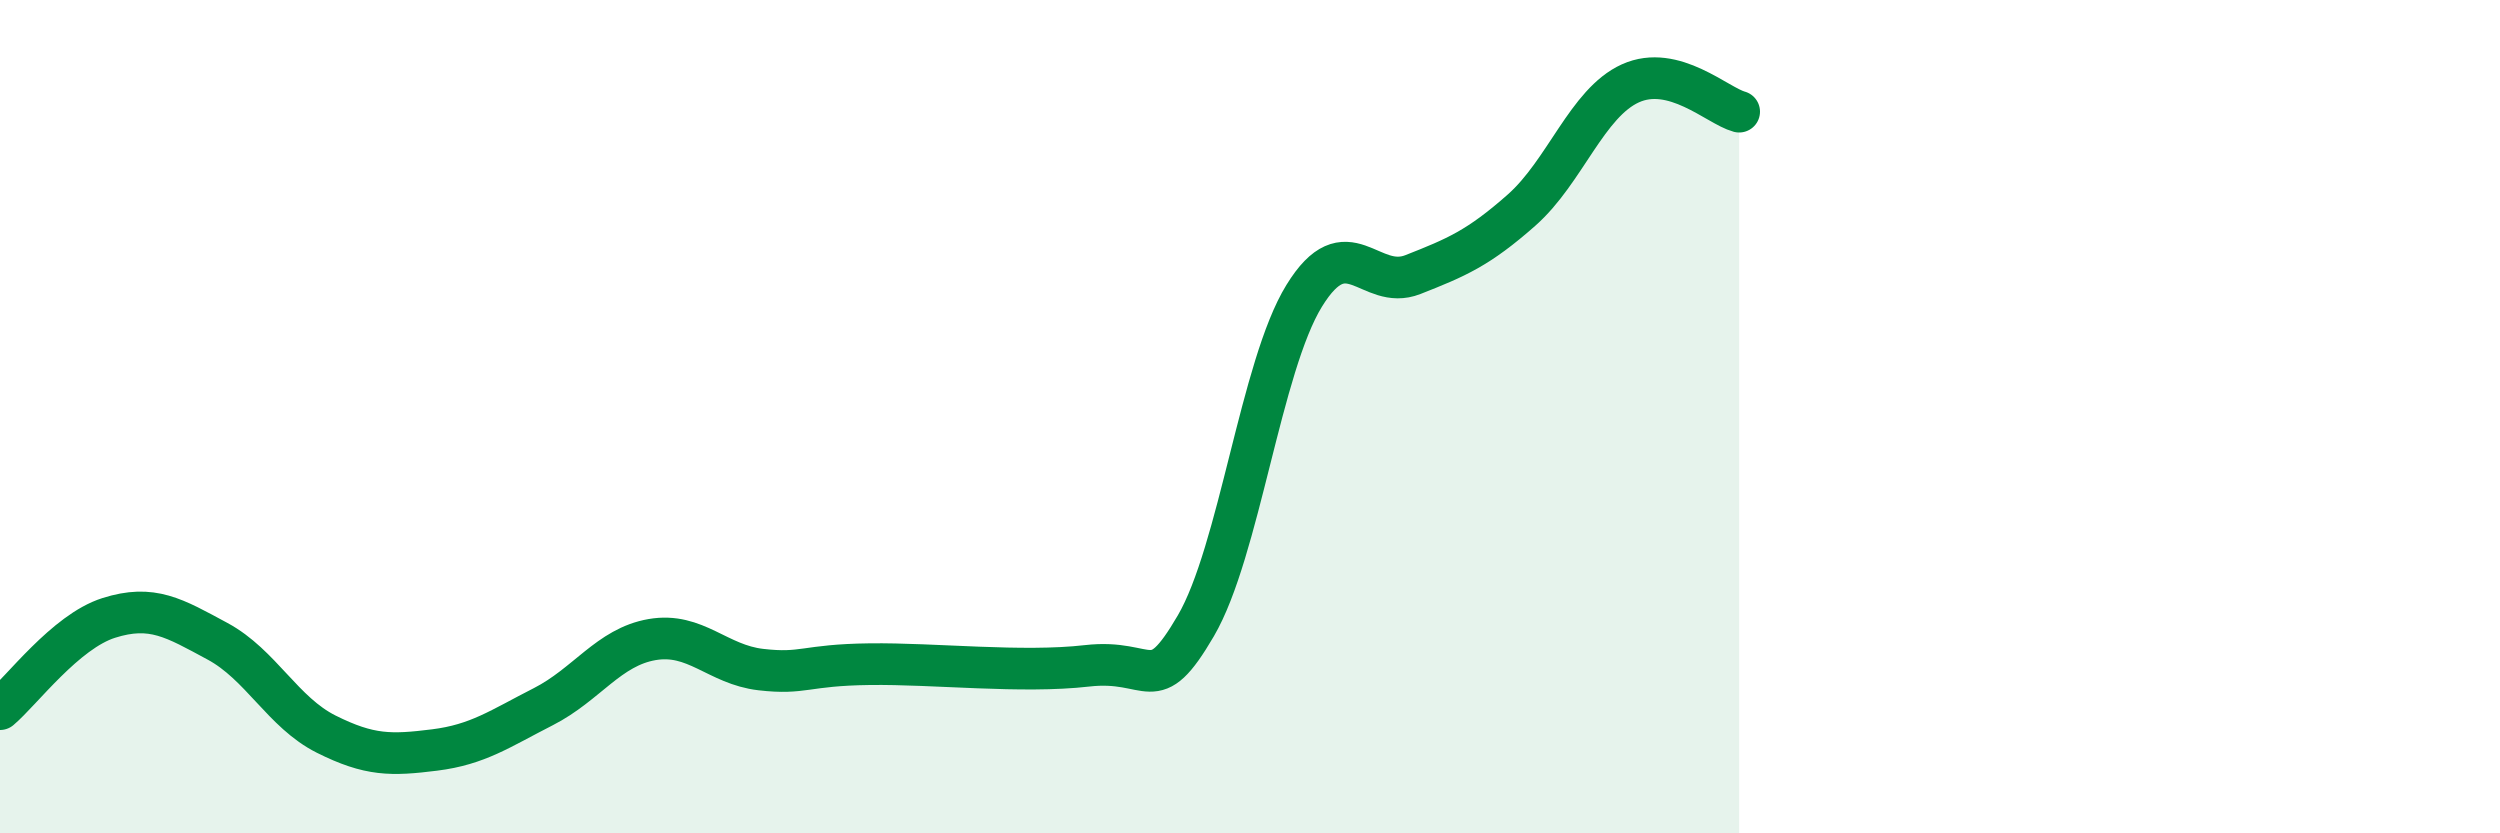
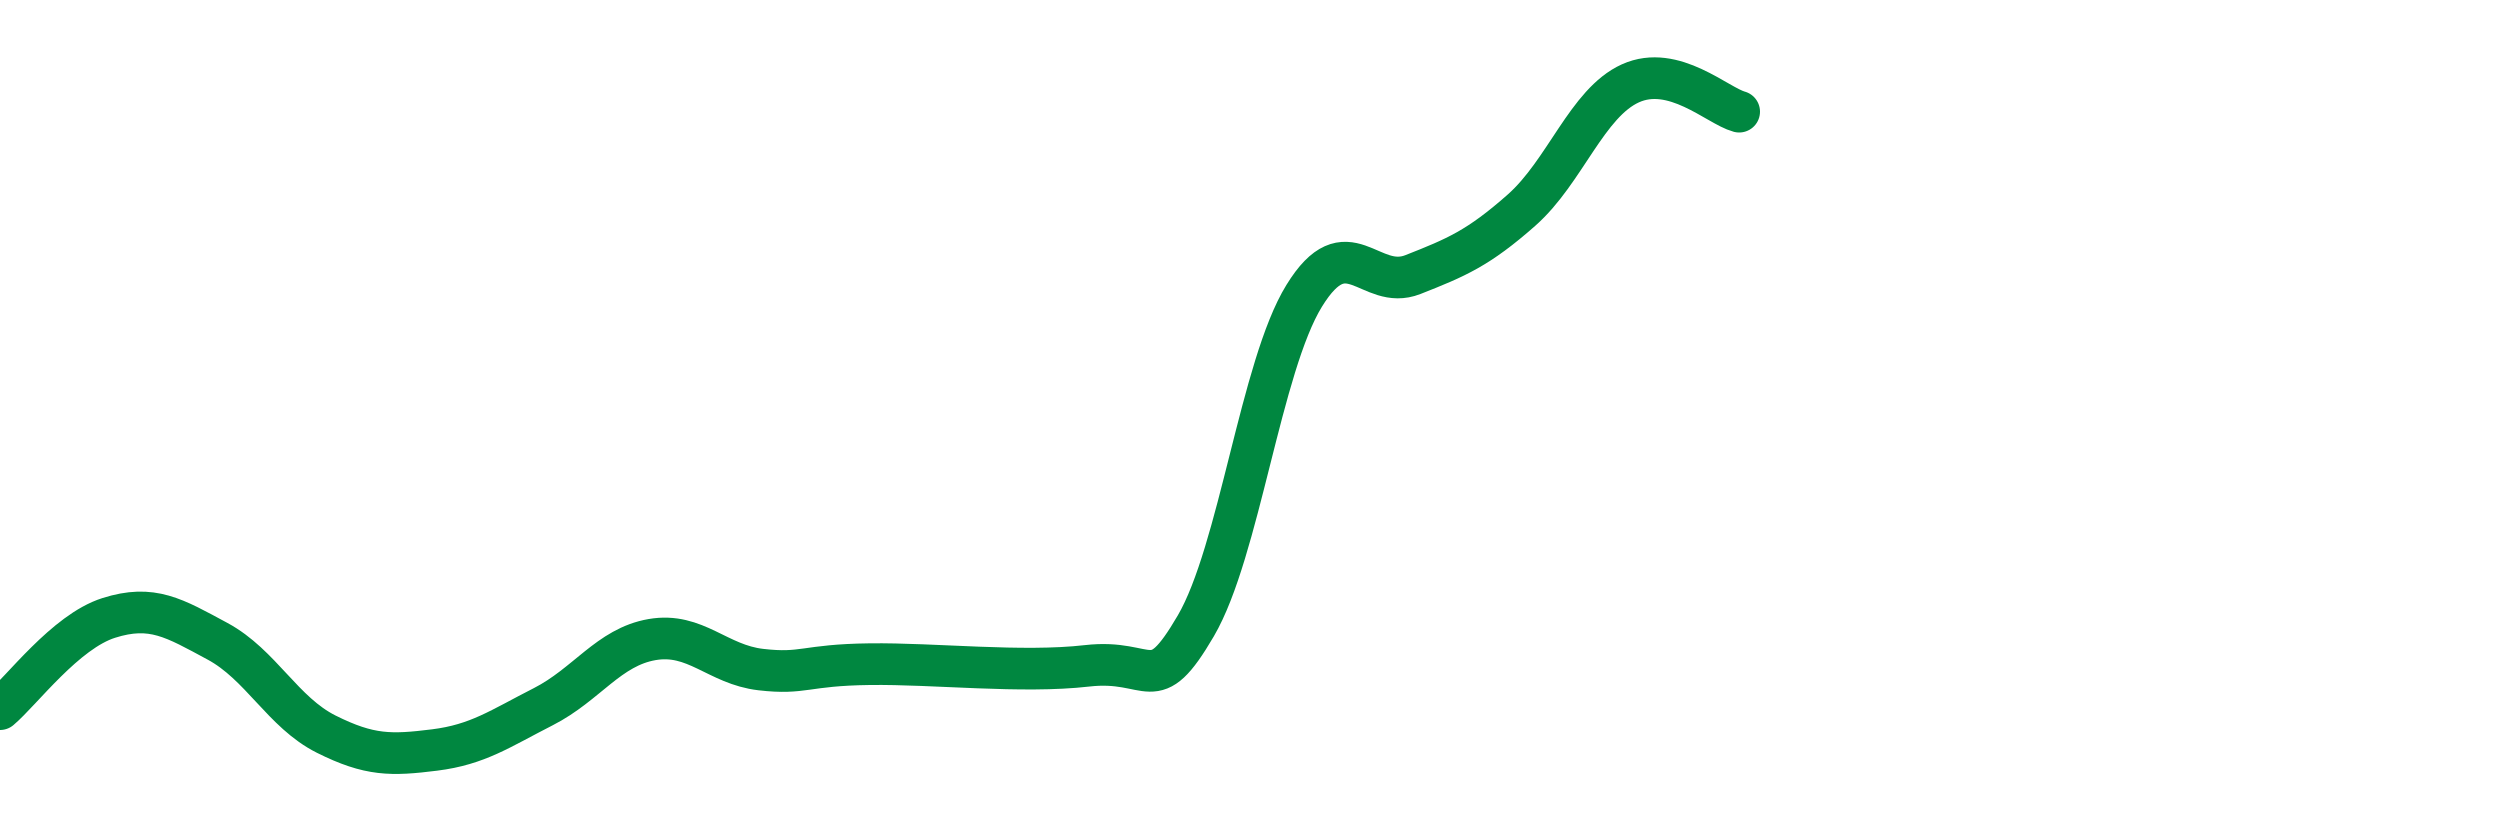
<svg xmlns="http://www.w3.org/2000/svg" width="60" height="20" viewBox="0 0 60 20">
-   <path d="M 0,17.02 C 0.52,16.58 1.57,15.16 2.61,14.83 C 3.65,14.5 4.18,14.83 5.22,15.39 C 6.26,15.95 6.79,17.1 7.83,17.62 C 8.87,18.14 9.39,18.13 10.43,18 C 11.47,17.87 12,17.49 13.04,16.96 C 14.08,16.43 14.61,15.53 15.65,15.35 C 16.69,15.17 17.22,15.95 18.26,16.07 C 19.3,16.19 19.3,15.96 20.87,15.94 C 22.44,15.92 24.52,16.16 26.09,15.98 C 27.66,15.8 27.66,16.8 28.7,15.02 C 29.74,13.24 30.26,8.79 31.3,7.1 C 32.34,5.41 32.87,7 33.91,6.59 C 34.95,6.18 35.48,5.96 36.52,5.04 C 37.56,4.12 38.09,2.47 39.13,2 C 40.17,1.53 41.22,2.54 41.74,2.68L41.74 20L0 20Z" fill="#008740" opacity="0.1" stroke-linecap="round" stroke-linejoin="round" />
  <path d="M 0,17.02 C 0.52,16.58 1.57,15.16 2.61,14.83 C 3.65,14.5 4.18,14.83 5.22,15.39 C 6.26,15.95 6.79,17.1 7.83,17.62 C 8.87,18.14 9.39,18.13 10.43,18 C 11.47,17.87 12,17.49 13.04,16.96 C 14.08,16.43 14.61,15.53 15.65,15.35 C 16.69,15.17 17.22,15.95 18.26,16.07 C 19.3,16.19 19.3,15.96 20.87,15.94 C 22.44,15.92 24.52,16.16 26.09,15.98 C 27.66,15.8 27.66,16.8 28.7,15.02 C 29.74,13.24 30.26,8.79 31.3,7.1 C 32.34,5.41 32.87,7 33.91,6.59 C 34.95,6.18 35.48,5.96 36.52,5.04 C 37.56,4.12 38.09,2.47 39.13,2 C 40.17,1.53 41.22,2.54 41.74,2.68" stroke="#008740" stroke-width="1" fill="none" stroke-linecap="round" stroke-linejoin="round" />
</svg>